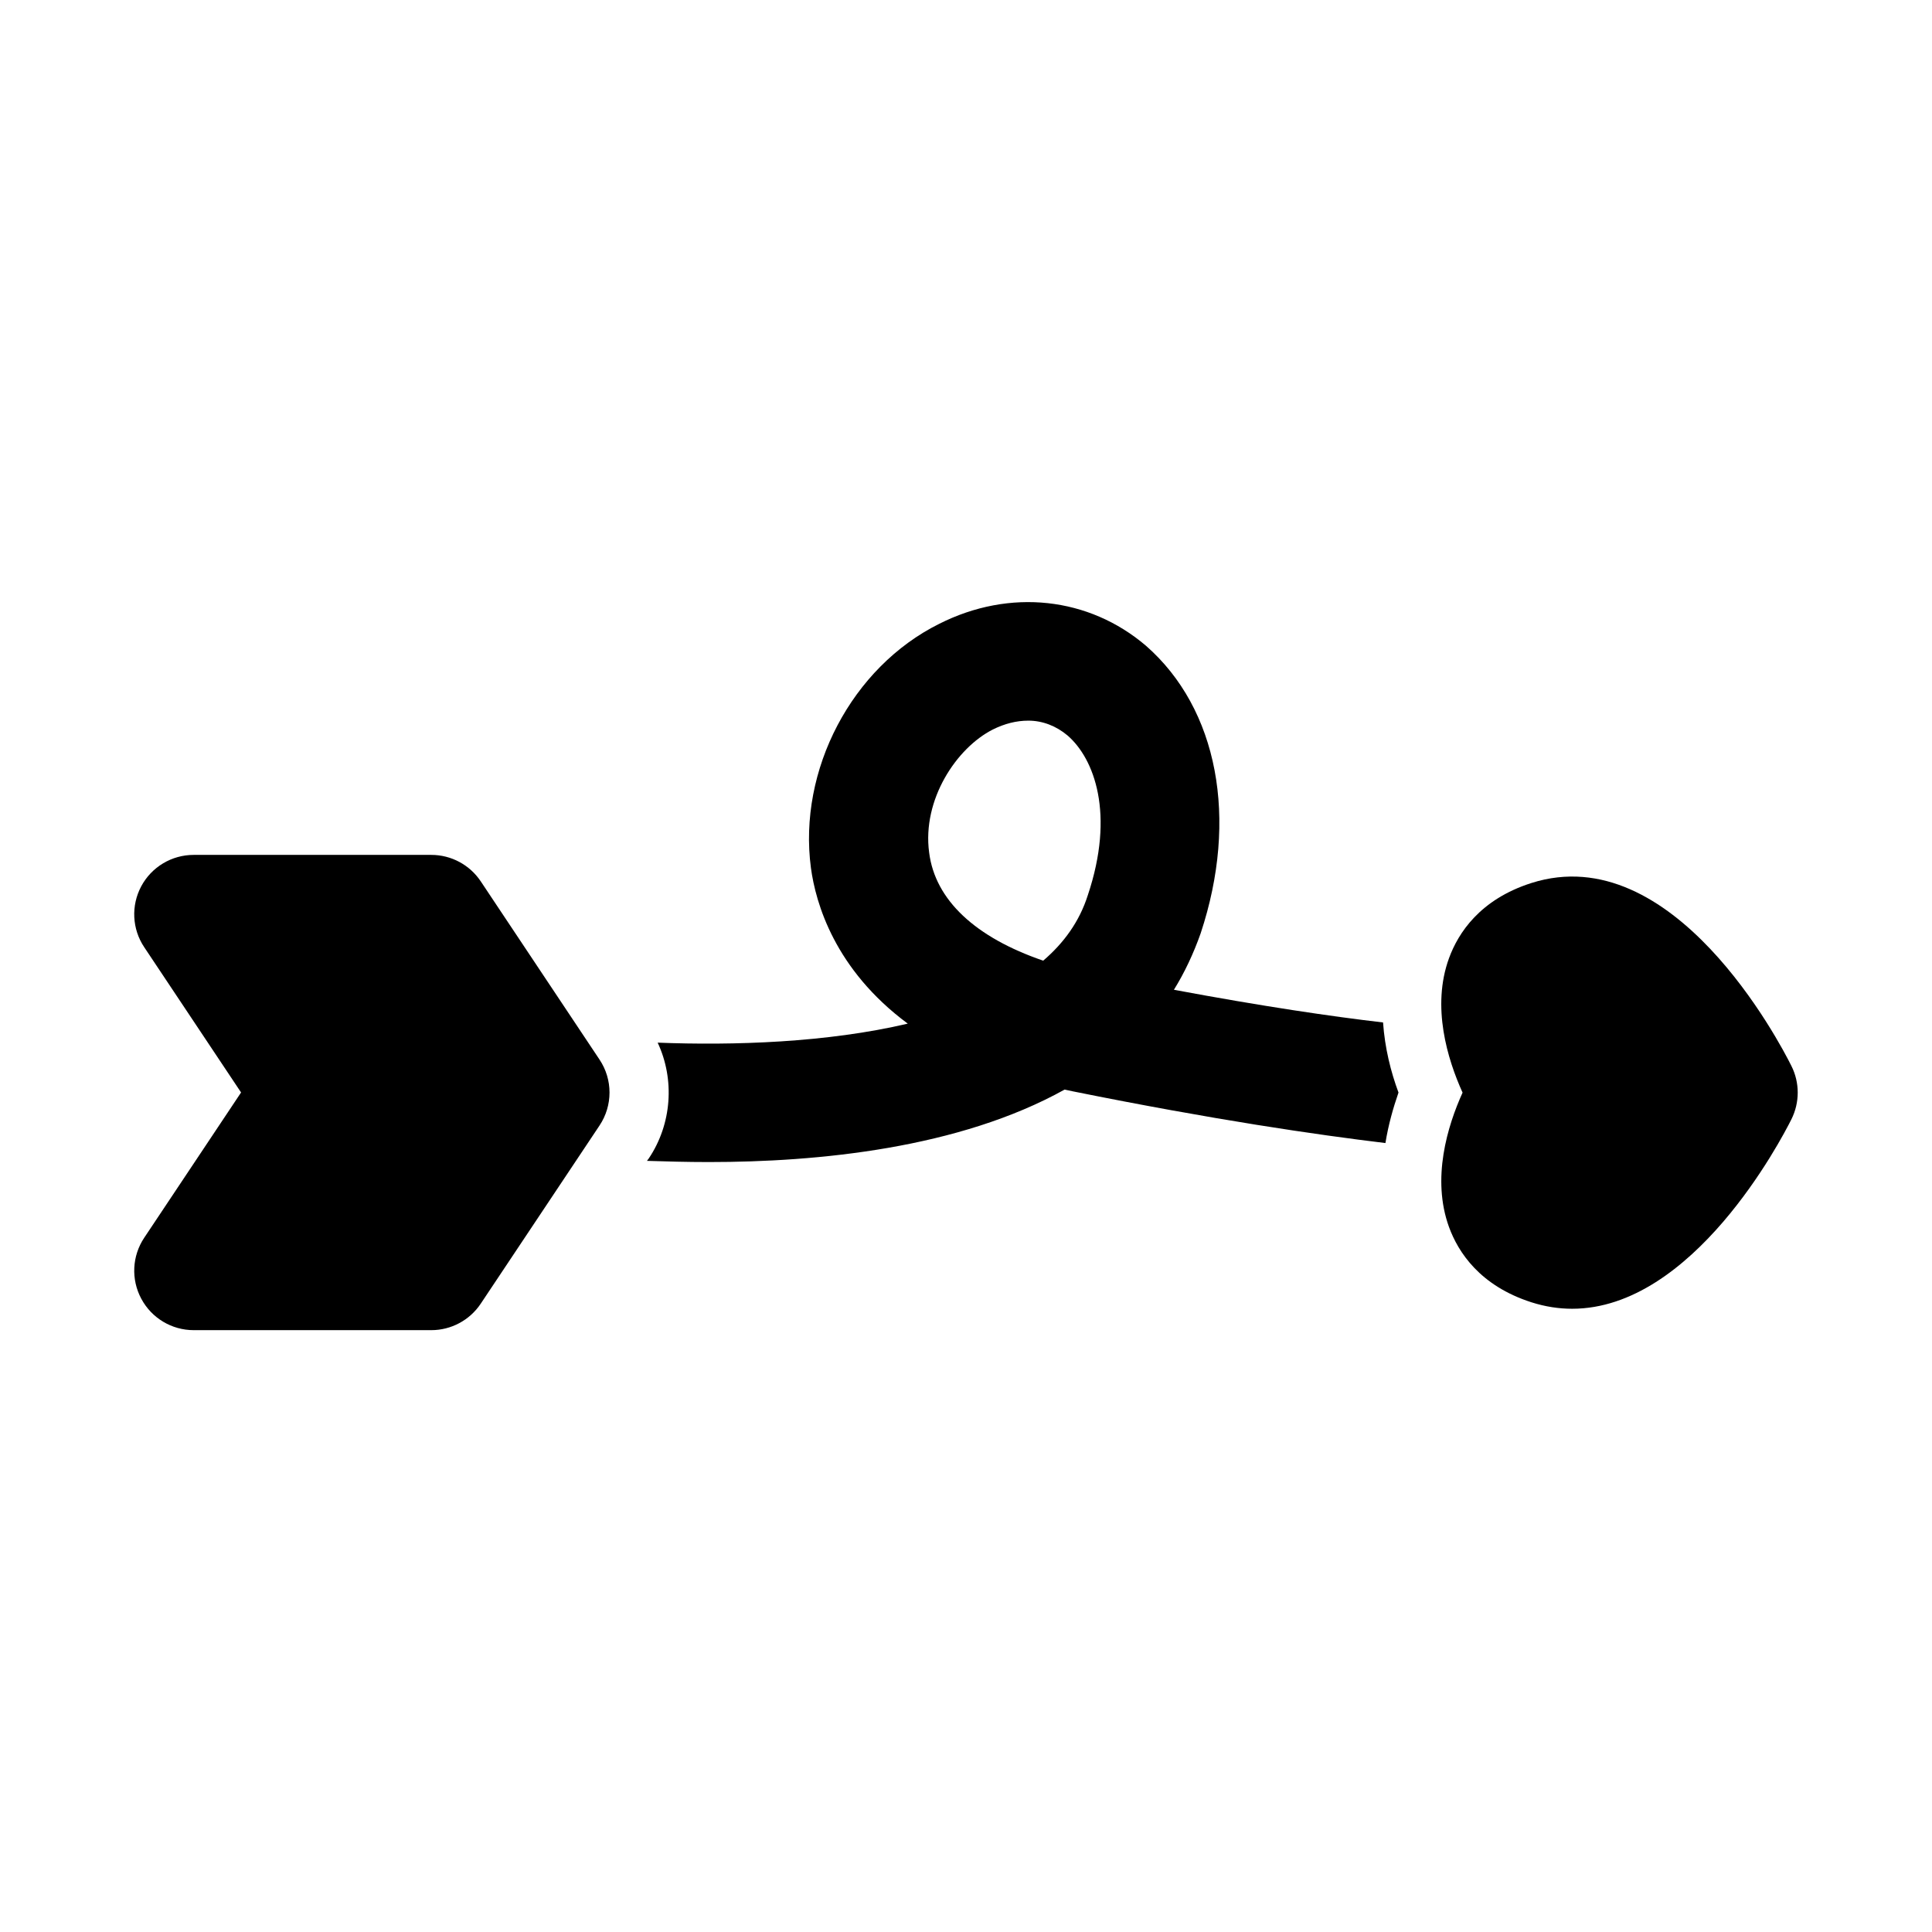
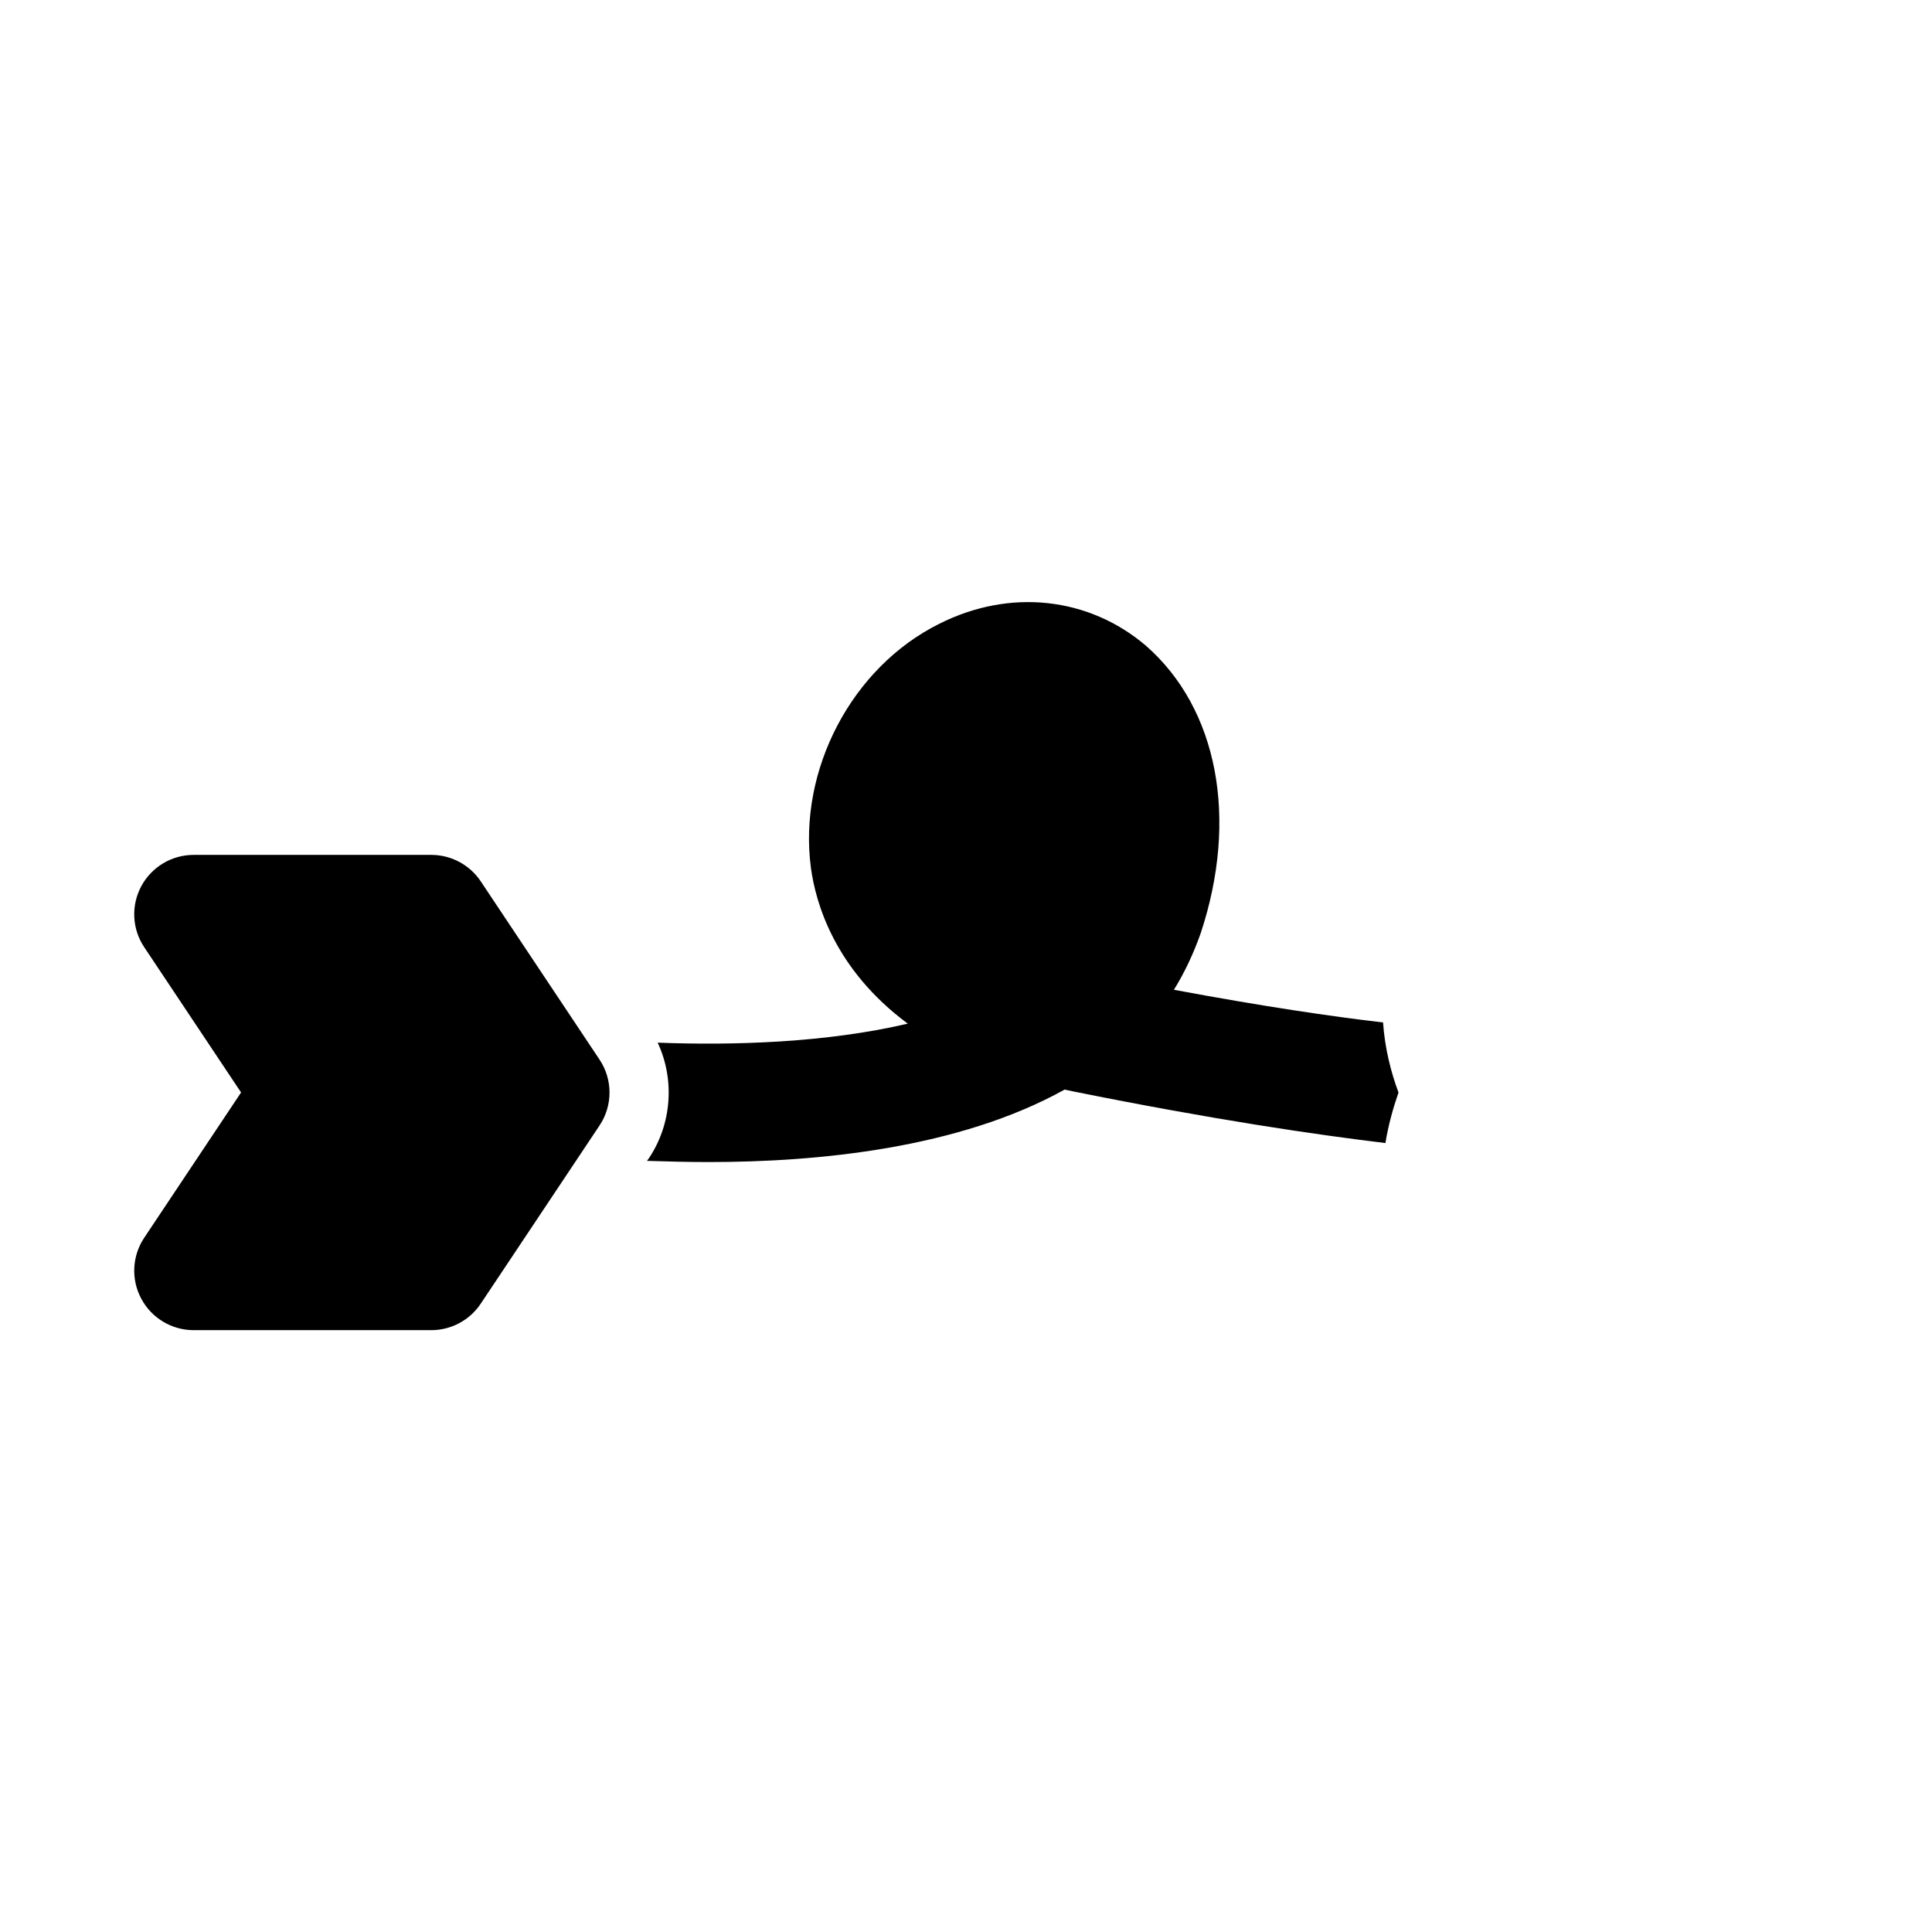
<svg xmlns="http://www.w3.org/2000/svg" fill="#000000" width="800px" height="800px" version="1.1" viewBox="144 144 512 512">
  <g>
-     <path d="m618.75 426.5c-3.102-6.234-31.395-60.441-68.91-48.492-13.633 4.344-19.398 13.242-21.836 19.918-4.691 12.848-0.41 26.781 3.59 35.629-4 8.832-8.266 22.766-3.59 35.629 2.441 6.691 8.203 15.555 21.836 19.934 3.699 1.18 7.289 1.715 10.801 1.715 31.961 0 55.309-44.617 58.109-50.223 2.219-4.457 2.219-9.688 0-14.109z" />
    <path d="m271.4 377.56c-2.93-4.375-7.84-7.004-13.102-7.004h-62.977c-5.809 0-11.148 3.195-13.887 8.312-2.738 5.117-2.441 11.336 0.789 16.152l25.664 38.496-25.664 38.496c-3.227 4.832-3.527 11.035-0.789 16.152 2.742 5.144 8.078 8.34 13.887 8.34h62.977c5.258 0 10.172-2.629 13.098-7.008l31.488-47.23c3.527-5.289 3.527-12.172 0-17.461z" />
-     <path d="m455.1 406.3c2.832-4.566 5.195-9.605 7.086-14.957 10.078-30.387 4.566-59.512-14.484-76.203-15.113-12.91-36.055-15.273-54.789-5.824-23.145 11.492-37.473 38.73-34.008 64.707 1.258 9.289 6.297 26.922 25.664 41.25-21.41 5.039-46.129 5.824-66.281 5.039 4.566 9.762 3.777 21.57-2.363 30.699l-0.473 0.629c5.039 0.156 10.547 0.316 16.375 0.316 28.969 0 66.281-3.621 94.309-19.207 0.789 0.156 1.418 0.316 2.203 0.473 37.473 7.559 64.551 11.492 82.812 13.699 0.789-4.879 2.047-9.289 3.465-13.383-2.047-5.512-3.621-11.809-4.094-18.578-13.543-1.574-31.805-4.254-55.422-8.66zm-22.828-25.035c-2.203 6.926-6.297 12.594-11.809 17.32-17.949-6.141-28.652-16.059-30.23-28.652-1.891-14.012 7.242-27.711 16.848-32.59 3.148-1.574 6.297-2.363 9.445-2.363 3.777 0 7.398 1.418 10.391 3.938 7.086 6.137 12.598 20.781 5.356 42.348z" />
+     <path d="m455.1 406.3c2.832-4.566 5.195-9.605 7.086-14.957 10.078-30.387 4.566-59.512-14.484-76.203-15.113-12.91-36.055-15.273-54.789-5.824-23.145 11.492-37.473 38.73-34.008 64.707 1.258 9.289 6.297 26.922 25.664 41.25-21.41 5.039-46.129 5.824-66.281 5.039 4.566 9.762 3.777 21.57-2.363 30.699l-0.473 0.629c5.039 0.156 10.547 0.316 16.375 0.316 28.969 0 66.281-3.621 94.309-19.207 0.789 0.156 1.418 0.316 2.203 0.473 37.473 7.559 64.551 11.492 82.812 13.699 0.789-4.879 2.047-9.289 3.465-13.383-2.047-5.512-3.621-11.809-4.094-18.578-13.543-1.574-31.805-4.254-55.422-8.66zm-22.828-25.035z" />
  </g>
</svg>